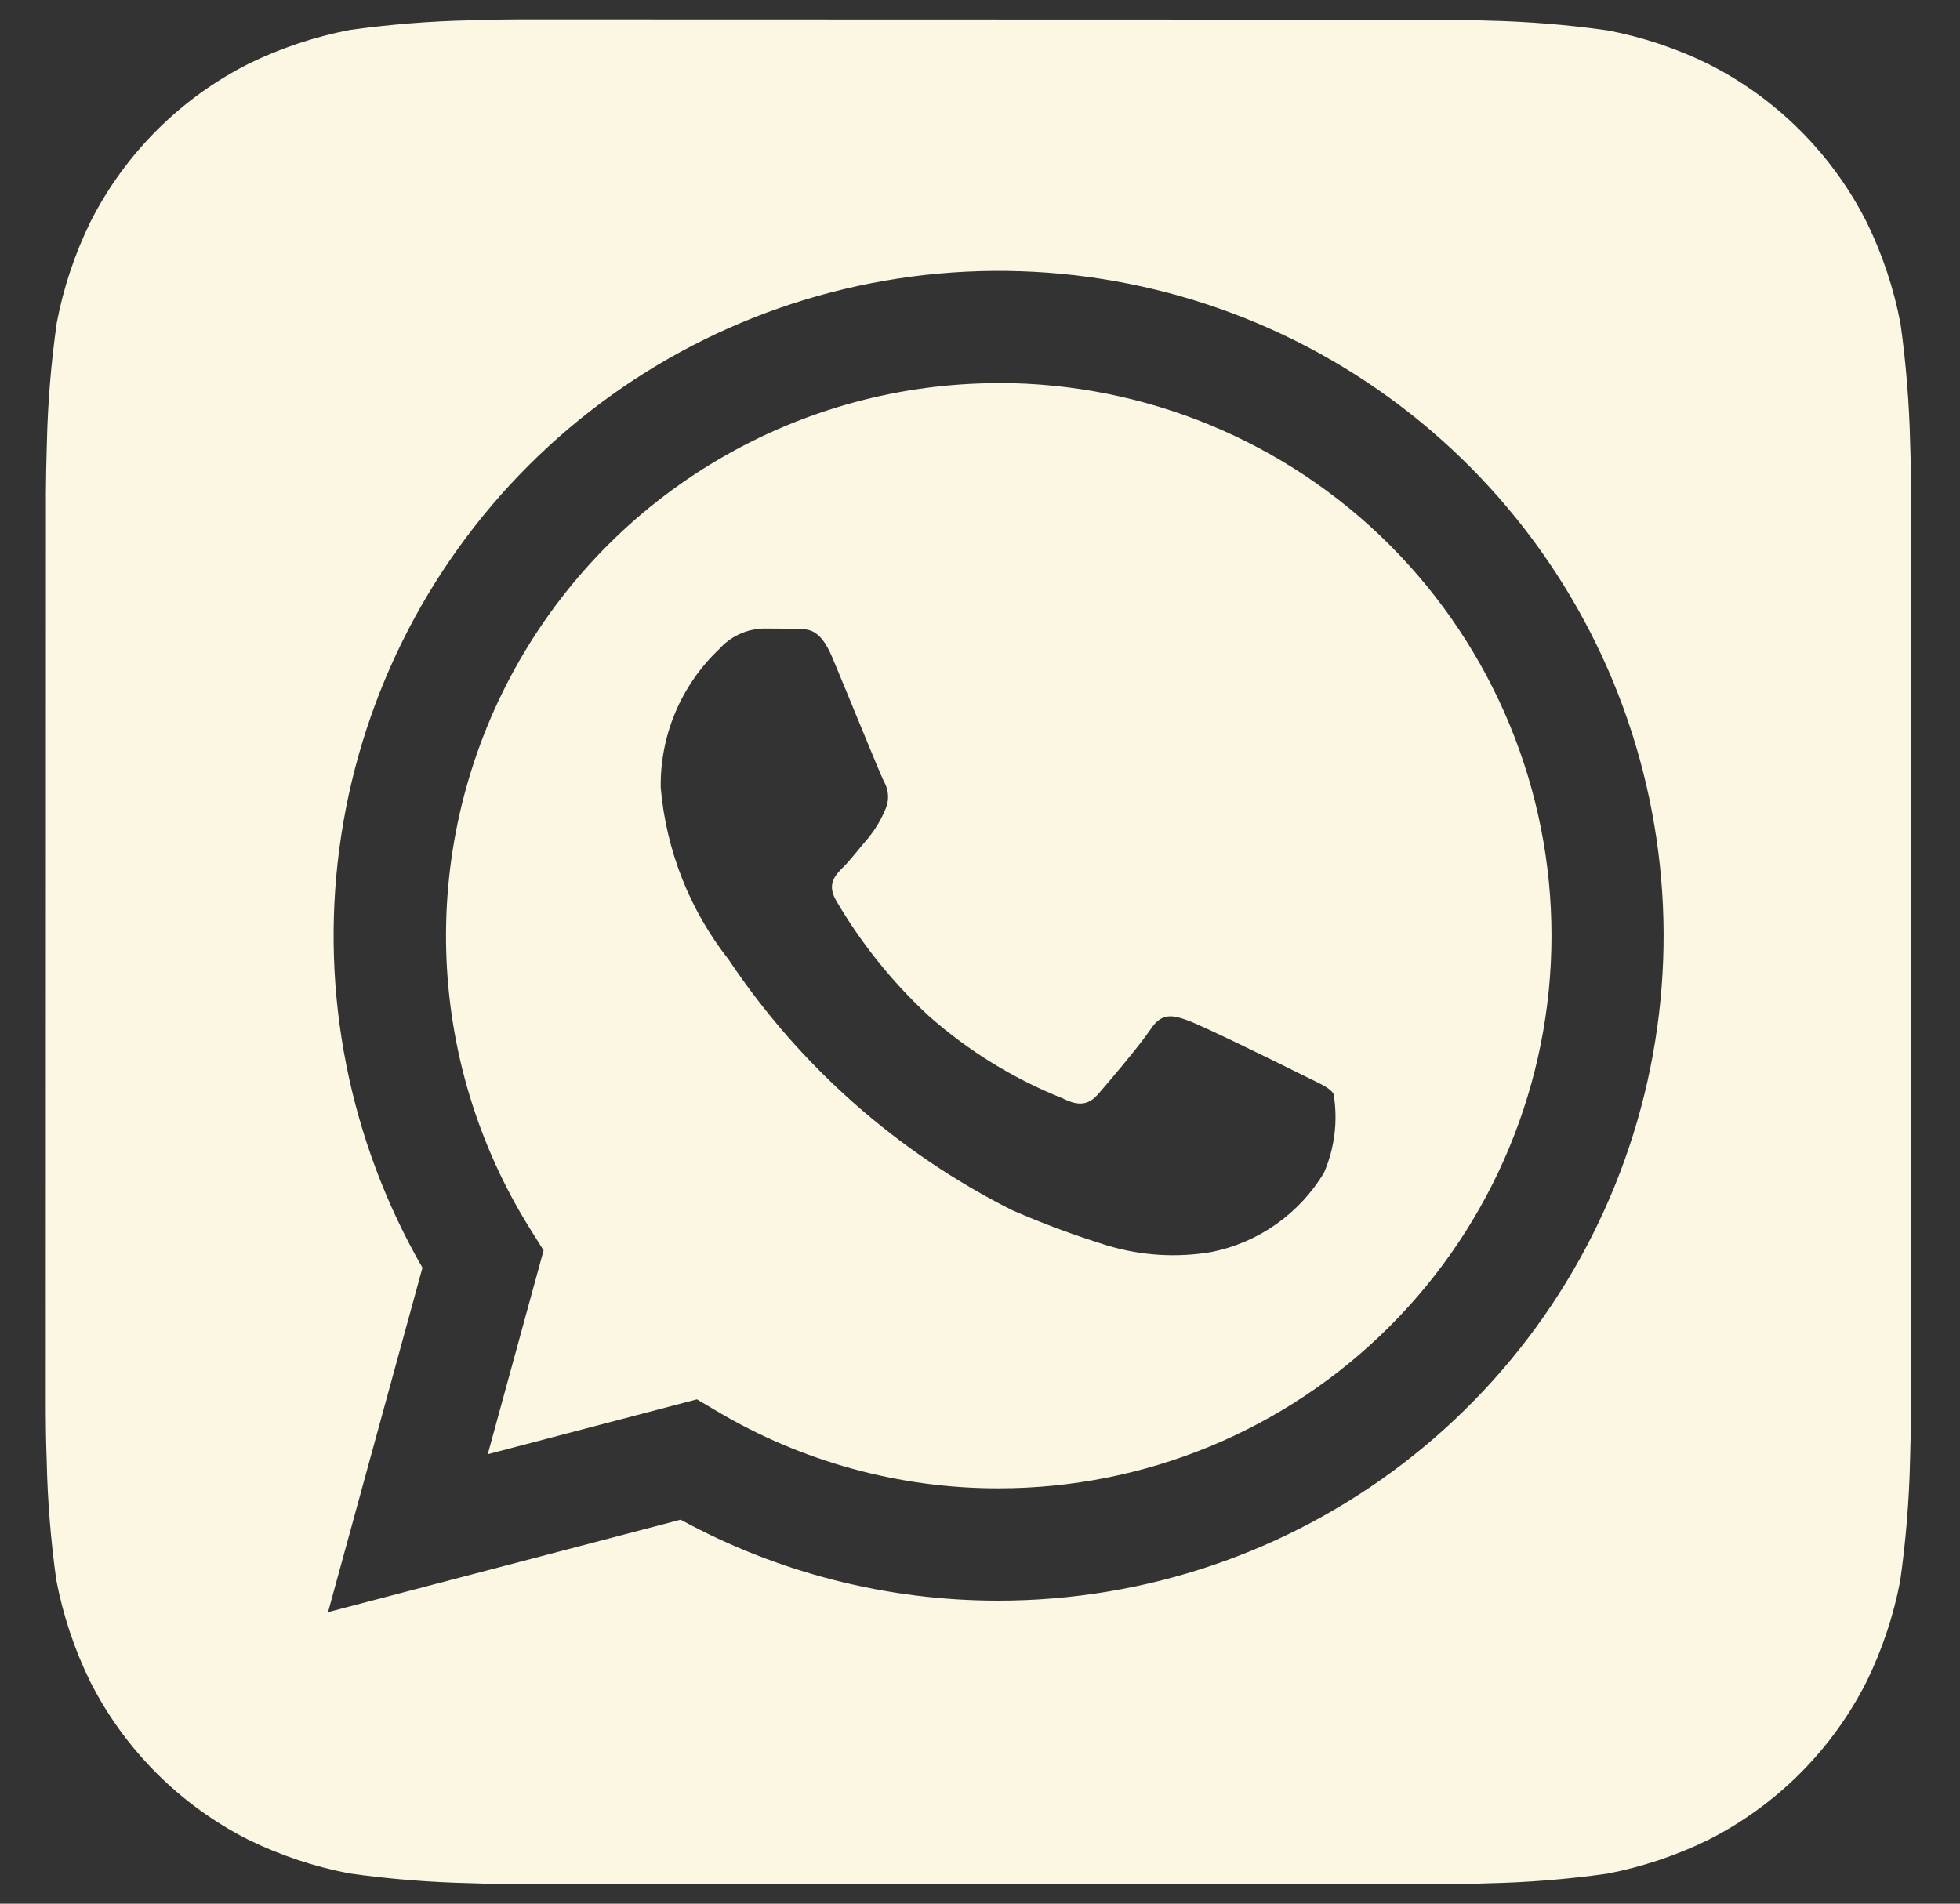
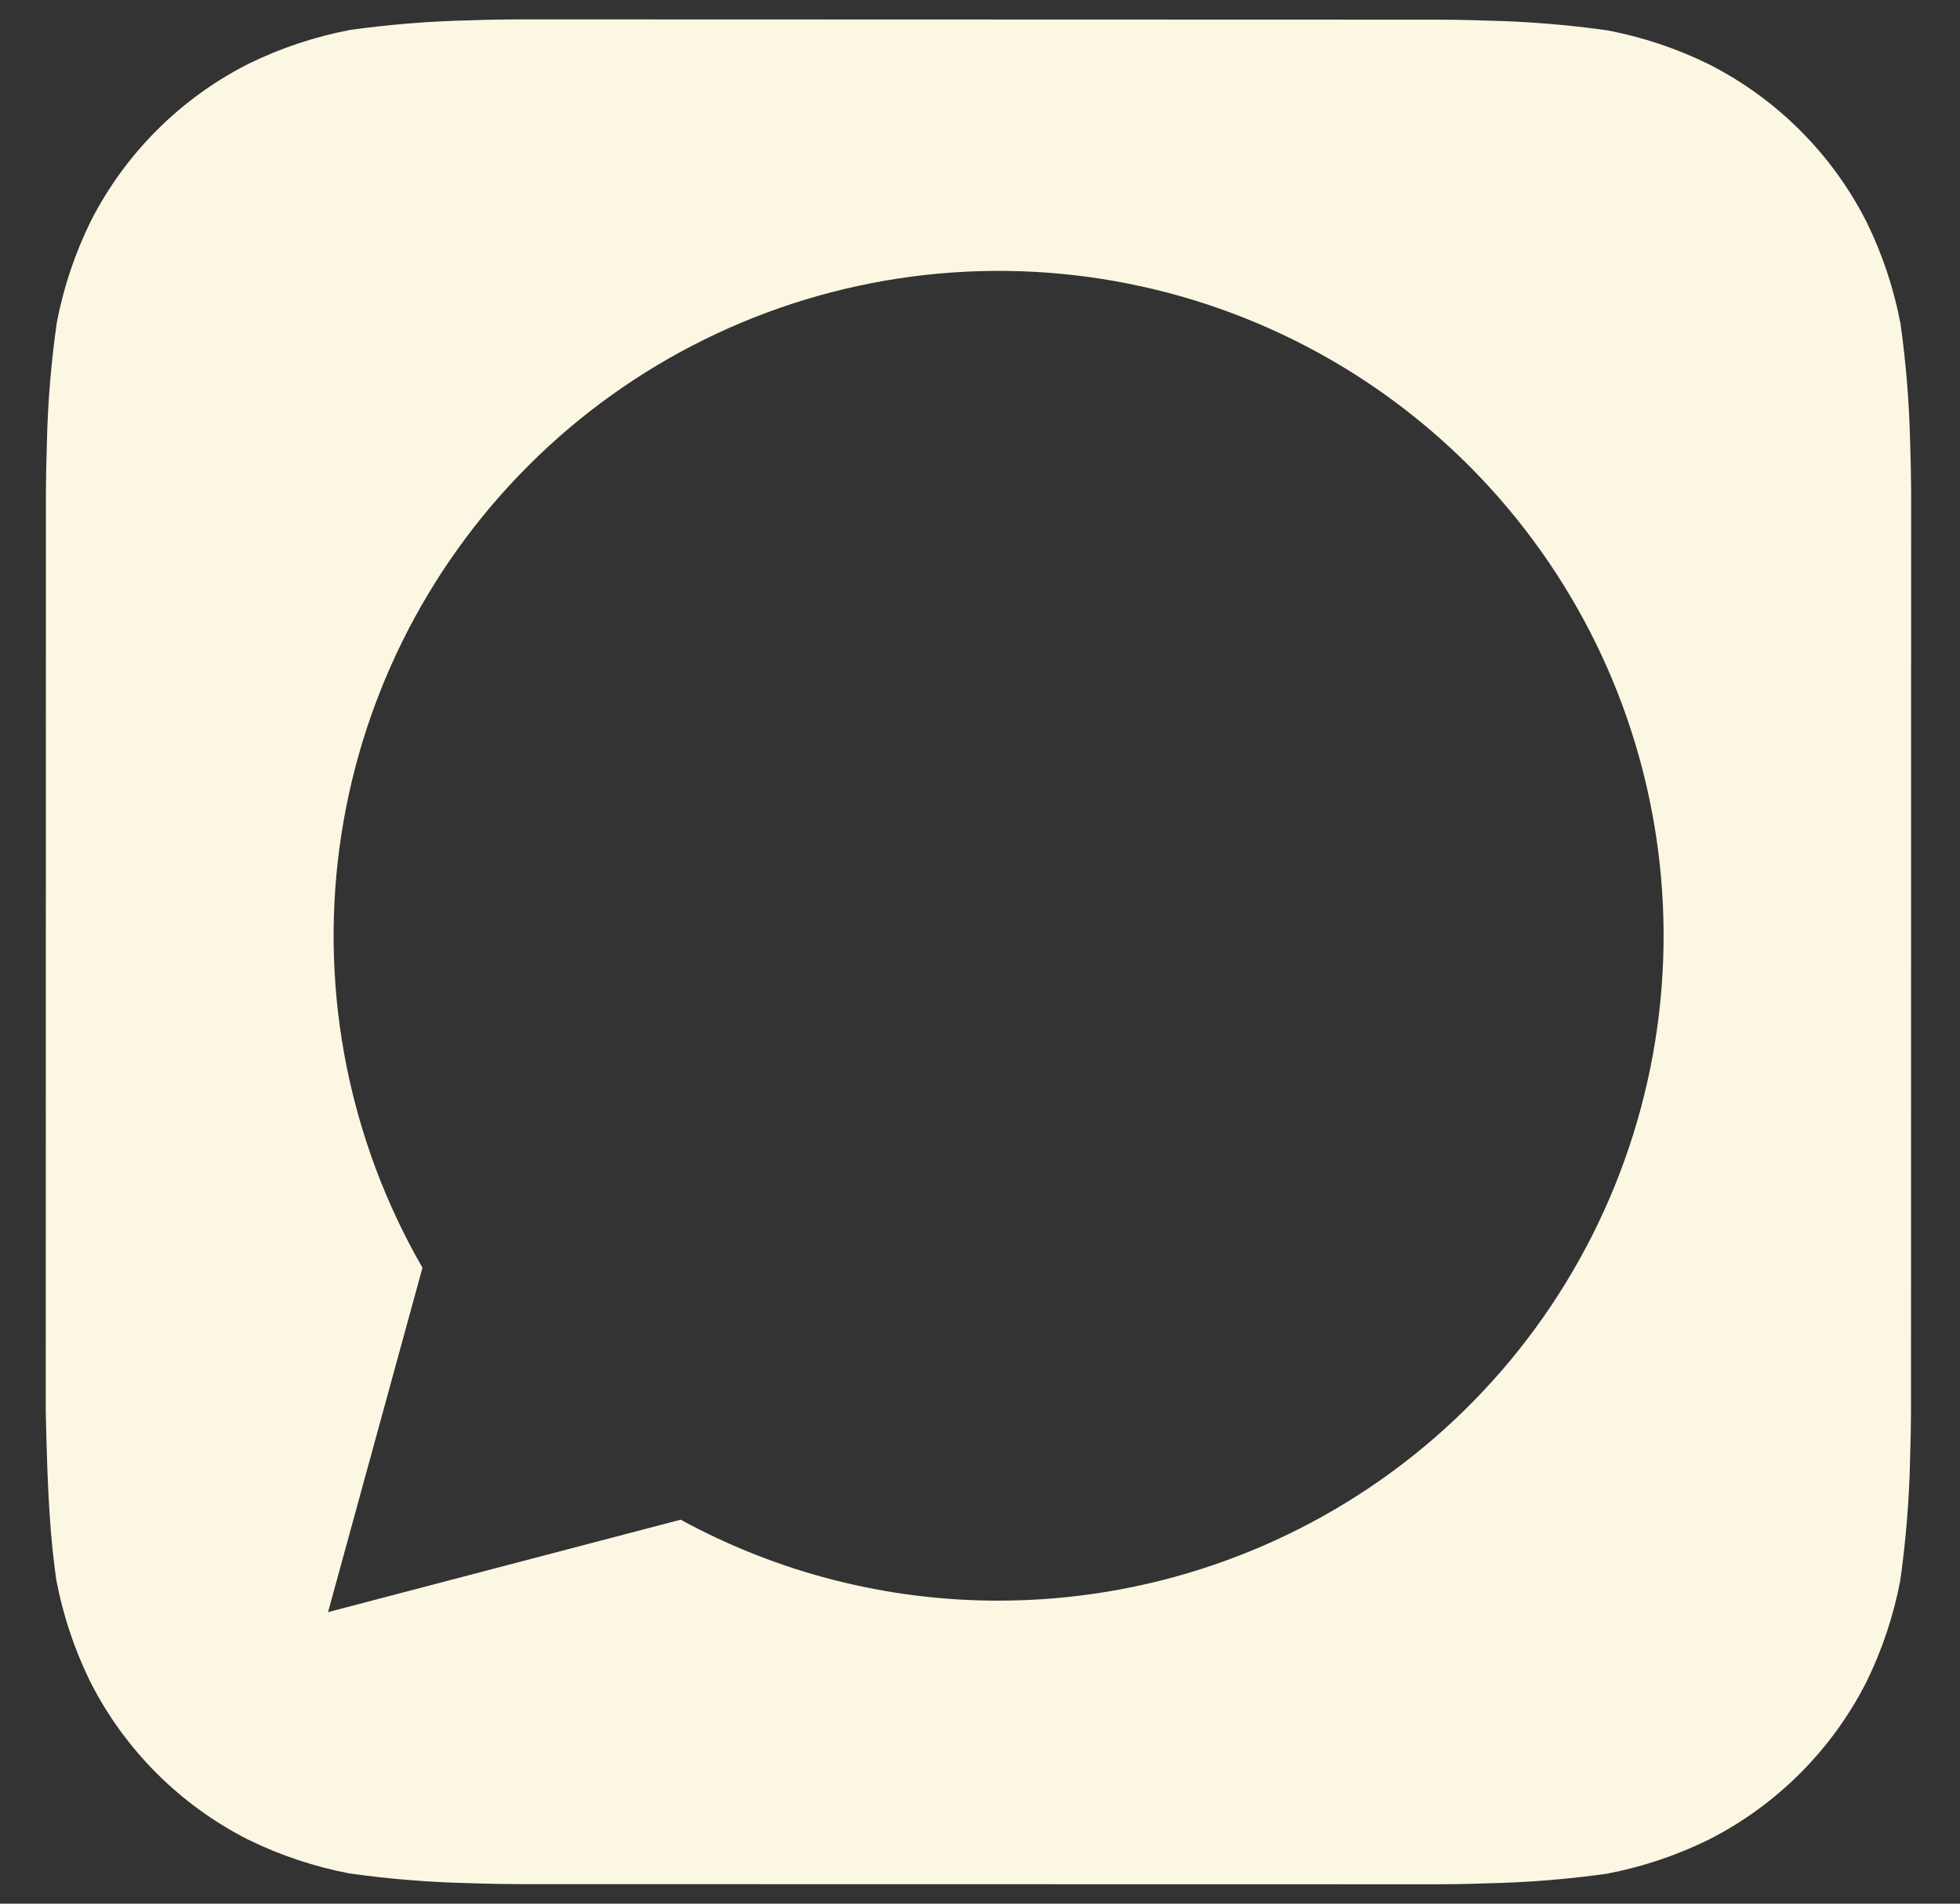
<svg xmlns="http://www.w3.org/2000/svg" width="35" height="34" viewBox="0 0 35 34" fill="none">
  <rect x="0" y="0" width="35" height="34" fill="#333333" stroke="none" />
-   <path d="M34.11 7.919C34.094 7.205 34.037 6.492 33.938 5.784C33.819 5.155 33.615 4.544 33.334 3.969C32.718 2.751 31.729 1.763 30.512 1.146C29.941 0.865 29.334 0.663 28.709 0.543C27.995 0.442 27.277 0.384 26.557 0.368C26.252 0.356 25.857 0.351 25.674 0.351L9.273 0.346C9.089 0.346 8.695 0.351 8.39 0.363C7.675 0.378 6.963 0.436 6.255 0.534C5.625 0.654 5.015 0.857 4.439 1.139C3.222 1.755 2.233 2.743 1.616 3.96C1.336 4.532 1.133 5.139 1.014 5.764C0.912 6.477 0.853 7.196 0.837 7.916C0.827 8.221 0.82 8.615 0.82 8.798L0.817 25.2C0.817 25.383 0.822 25.778 0.834 26.083C0.849 26.797 0.906 27.51 1.005 28.218C1.125 28.847 1.328 29.458 1.61 30.033C2.226 31.25 3.214 32.239 4.431 32.856C5.003 33.136 5.609 33.339 6.235 33.459C6.948 33.56 7.666 33.618 8.387 33.634C8.691 33.646 9.086 33.651 9.269 33.651L25.671 33.654C25.854 33.654 26.249 33.649 26.554 33.637C27.268 33.622 27.981 33.565 28.689 33.466C29.318 33.346 29.929 33.143 30.504 32.861C31.722 32.245 32.711 31.257 33.329 30.04C33.609 29.468 33.812 28.862 33.932 28.236C34.033 27.523 34.092 26.805 34.108 26.084C34.118 25.78 34.125 25.385 34.125 25.202L34.127 8.802C34.127 8.619 34.121 8.224 34.11 7.919ZM17.833 28.588H17.828C15.845 28.589 13.894 28.092 12.154 27.142L5.858 28.793L7.544 22.642C6.239 20.377 5.717 17.746 6.06 15.155C6.403 12.563 7.592 10.158 9.441 8.311C11.29 6.464 13.697 5.279 16.288 4.939C18.88 4.599 21.511 5.123 23.774 6.431C26.037 7.739 27.805 9.757 28.805 12.171C29.804 14.586 29.979 17.264 29.302 19.788C28.625 22.313 27.135 24.543 25.061 26.134C22.987 27.725 20.447 28.587 17.833 28.588Z" fill="#FCF7E3" />
-   <path d="M17.838 6.843C16.075 6.842 14.343 7.314 12.824 8.21C11.304 9.105 10.053 10.391 9.199 11.934C8.345 13.477 7.92 15.221 7.968 16.984C8.016 18.747 8.536 20.465 9.473 21.959L9.707 22.332L8.71 25.973L12.445 24.993L12.805 25.206C14.325 26.108 16.061 26.584 17.828 26.582H17.833C20.451 26.583 22.962 25.543 24.813 23.692C26.665 21.842 27.705 19.331 27.705 16.713C27.706 14.096 26.666 11.585 24.816 9.733C22.965 7.882 20.454 6.842 17.837 6.841L17.838 6.843ZM23.641 20.95C23.423 21.31 23.132 21.622 22.788 21.865C22.443 22.108 22.052 22.276 21.639 22.36C21.015 22.467 20.375 22.427 19.77 22.244C19.196 22.066 18.631 21.857 18.08 21.617C16.031 20.589 14.284 19.046 13.012 17.139C12.317 16.256 11.896 15.19 11.799 14.071C11.791 13.609 11.88 13.151 12.059 12.725C12.238 12.3 12.503 11.916 12.838 11.598C12.938 11.485 13.059 11.394 13.195 11.33C13.332 11.266 13.479 11.231 13.63 11.226C13.826 11.226 14.024 11.226 14.197 11.236C14.381 11.245 14.624 11.166 14.864 11.746C15.114 12.339 15.706 13.8 15.78 13.948C15.826 14.026 15.853 14.114 15.857 14.205C15.862 14.295 15.844 14.386 15.805 14.467C15.73 14.646 15.63 14.812 15.508 14.962C15.358 15.135 15.197 15.349 15.063 15.482C14.914 15.63 14.76 15.79 14.932 16.086C15.378 16.849 15.934 17.541 16.582 18.142C17.287 18.766 18.095 19.265 18.969 19.614C19.265 19.764 19.439 19.737 19.612 19.539C19.785 19.341 20.353 18.673 20.551 18.376C20.75 18.08 20.946 18.13 21.218 18.228C21.489 18.326 22.95 19.044 23.246 19.194C23.543 19.344 23.741 19.416 23.814 19.539C23.894 20.016 23.834 20.506 23.641 20.95Z" fill="#FCF7E3" />
+   <path d="M34.11 7.919C34.094 7.205 34.037 6.492 33.938 5.784C33.819 5.155 33.615 4.544 33.334 3.969C32.718 2.751 31.729 1.763 30.512 1.146C29.941 0.865 29.334 0.663 28.709 0.543C27.995 0.442 27.277 0.384 26.557 0.368C26.252 0.356 25.857 0.351 25.674 0.351L9.273 0.346C9.089 0.346 8.695 0.351 8.39 0.363C7.675 0.378 6.963 0.436 6.255 0.534C5.625 0.654 5.015 0.857 4.439 1.139C3.222 1.755 2.233 2.743 1.616 3.96C1.336 4.532 1.133 5.139 1.014 5.764C0.912 6.477 0.853 7.196 0.837 7.916C0.827 8.221 0.82 8.615 0.82 8.798L0.817 25.2C0.849 26.797 0.906 27.51 1.005 28.218C1.125 28.847 1.328 29.458 1.61 30.033C2.226 31.25 3.214 32.239 4.431 32.856C5.003 33.136 5.609 33.339 6.235 33.459C6.948 33.56 7.666 33.618 8.387 33.634C8.691 33.646 9.086 33.651 9.269 33.651L25.671 33.654C25.854 33.654 26.249 33.649 26.554 33.637C27.268 33.622 27.981 33.565 28.689 33.466C29.318 33.346 29.929 33.143 30.504 32.861C31.722 32.245 32.711 31.257 33.329 30.04C33.609 29.468 33.812 28.862 33.932 28.236C34.033 27.523 34.092 26.805 34.108 26.084C34.118 25.78 34.125 25.385 34.125 25.202L34.127 8.802C34.127 8.619 34.121 8.224 34.11 7.919ZM17.833 28.588H17.828C15.845 28.589 13.894 28.092 12.154 27.142L5.858 28.793L7.544 22.642C6.239 20.377 5.717 17.746 6.06 15.155C6.403 12.563 7.592 10.158 9.441 8.311C11.29 6.464 13.697 5.279 16.288 4.939C18.88 4.599 21.511 5.123 23.774 6.431C26.037 7.739 27.805 9.757 28.805 12.171C29.804 14.586 29.979 17.264 29.302 19.788C28.625 22.313 27.135 24.543 25.061 26.134C22.987 27.725 20.447 28.587 17.833 28.588Z" fill="#FCF7E3" />
</svg>